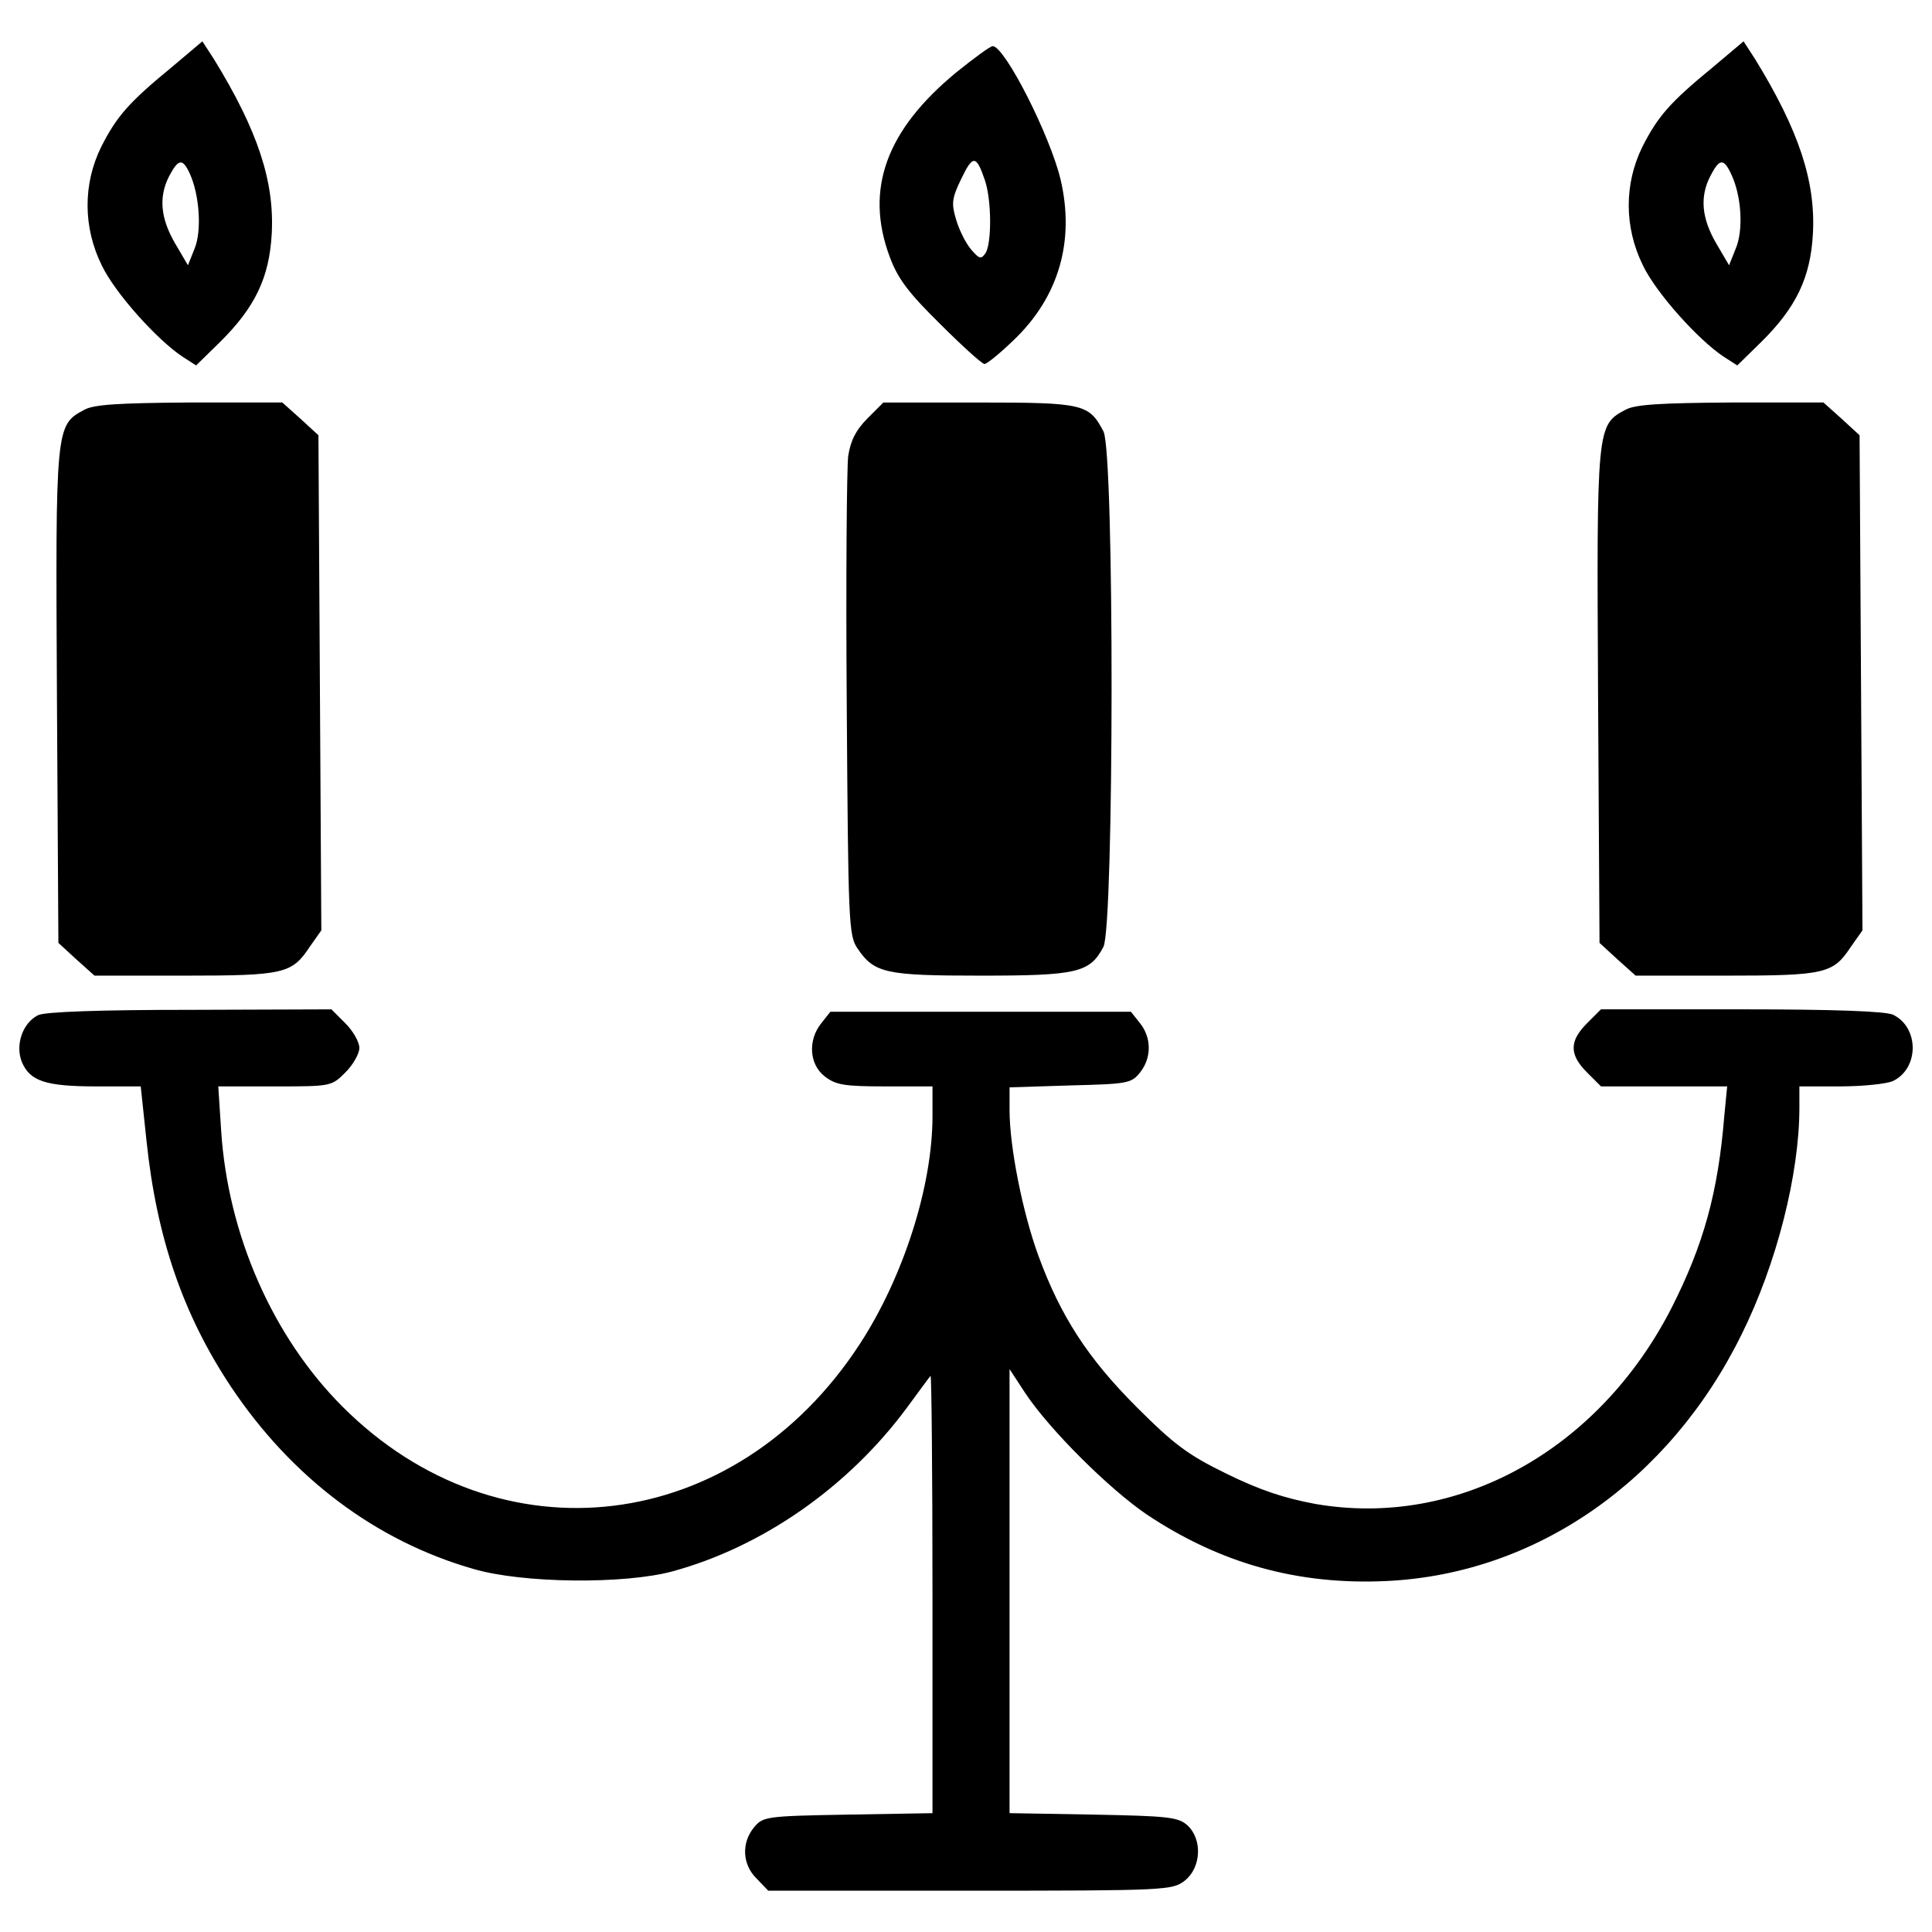
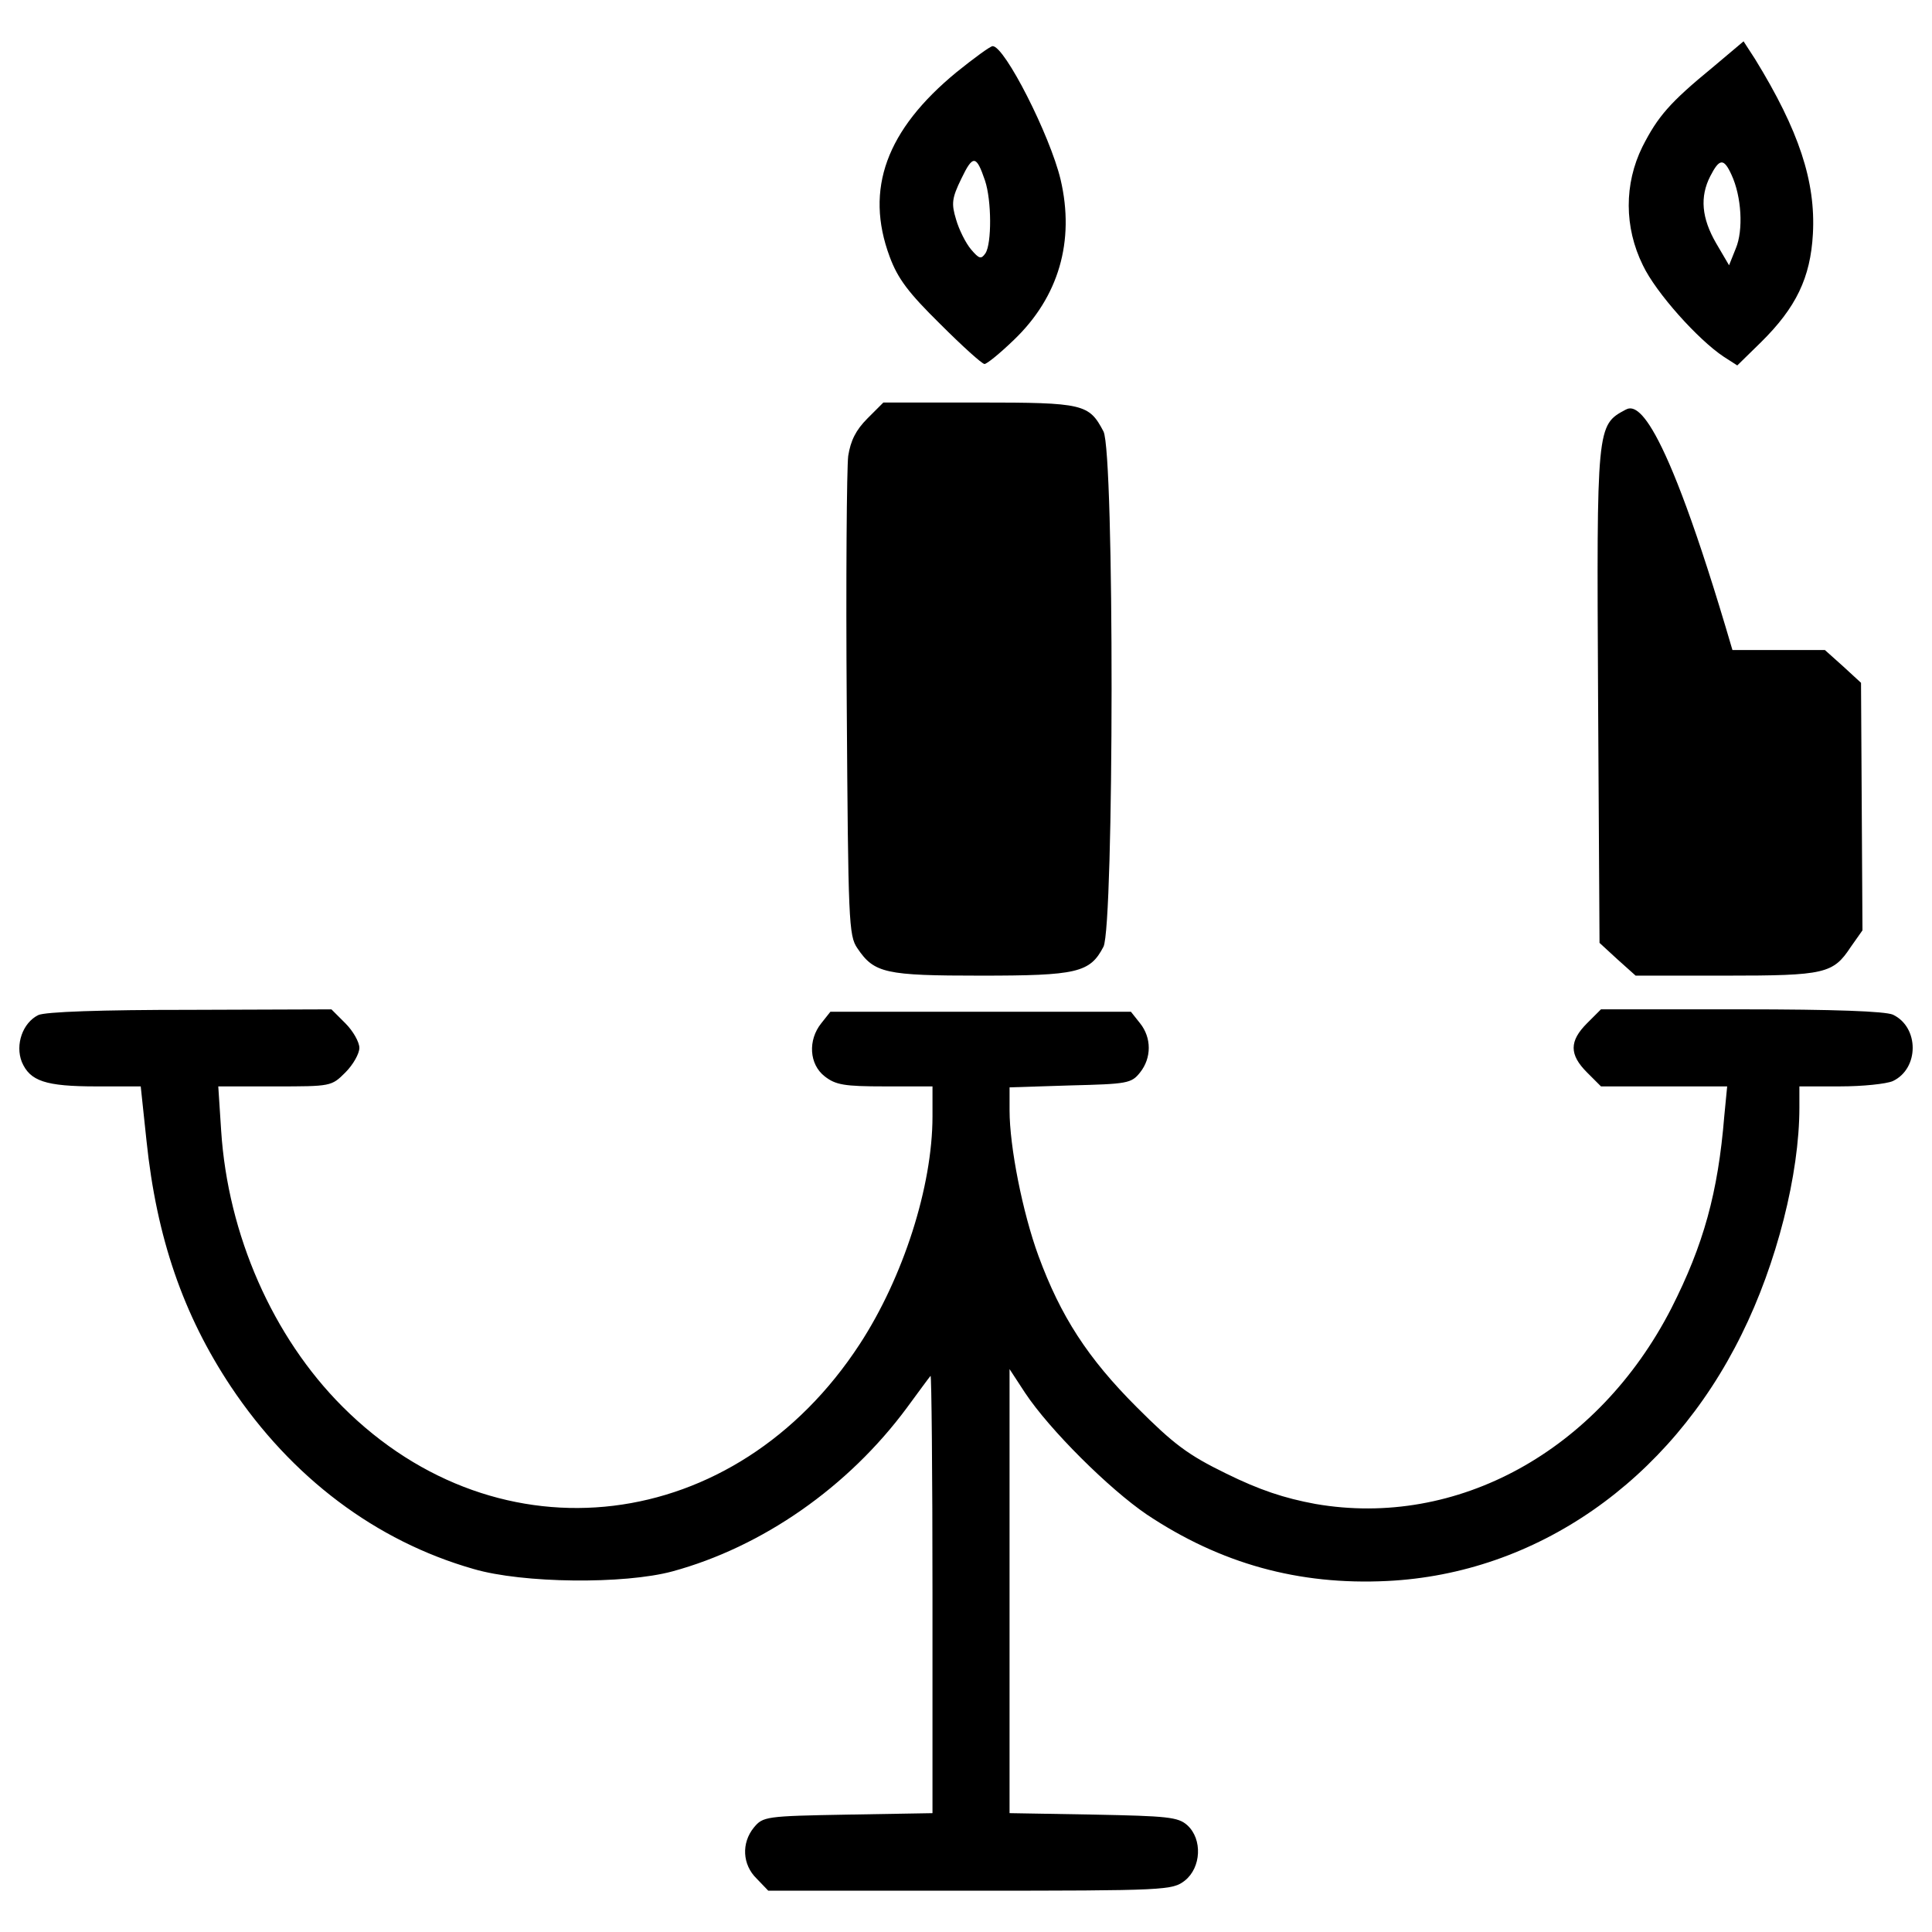
<svg xmlns="http://www.w3.org/2000/svg" fill="#000000" width="800px" height="800px" viewBox="0 0 1000 1000" version="1.1" enable-background="new 0 0 1000 1000" xml:space="preserve">
  <g>
    <g transform="translate(0,511) scale(0.1,-0.1)">
-       <path d="M888,4761.5c-221.9-182-284.2-254.3-364-411.3c-94.7-192-94.7-416.3,2.5-613.2c67.3-142.1,286.7-386.4,418.8-473.6l69.8-44.9l122.1,119.6c182,179.5,256.8,334,269.2,560.9c15,271.7-72.3,535.9-299.1,904.9l-59.8,92.2L888,4761.5z M982.7,4210.6c49.9-109.7,62.3-294.1,24.9-386.4l-34.9-87.2l-67.3,114.7c-74.8,129.6-84.8,239.3-29.9,346.5C922.9,4287.9,945.3,4292.9,982.7,4210.6z" />
      <path d="M8864.9,4761.5c-221.9-182-284.2-254.3-363.9-411.3c-94.7-192-94.7-416.3,2.5-613.2c67.3-142.1,286.7-386.4,418.8-473.6l69.8-44.9l122.2,119.6c182,179.5,256.7,334,269.2,560.9c15,271.7-72.3,535.9-299.1,904.9l-59.8,92.2L8864.9,4761.5z M8962.1,4205.6c52.3-112.2,62.3-286.7,22.4-381.4l-34.9-87.2l-67.3,114.7c-74.8,129.6-84.8,239.3-29.9,346.5C8899.8,4290.4,8922.2,4292.9,8962.1,4205.6z" />
      <path d="M4951.2,4736.6c-363.9-299.1-476.1-605.8-346.5-954.7c42.4-114.7,97.2-187,261.7-349c114.7-114.7,216.9-206.9,229.3-206.9s79.8,54.8,152.1,124.6c231.8,221.9,316.6,511,241.8,830.1c-54.8,229.3-289.2,690.5-351.5,690.5C5125.7,4871.2,5040.9,4808.9,4951.2,4736.6z M5098.3,4175.7c34.9-104.7,34.9-326.6,2.5-376.4c-22.4-32.4-32.4-29.9-74.8,19.9c-27.4,32.4-62.3,102.2-77.3,154.6c-24.9,82.3-22.4,109.7,27.4,211.9C5036,4310.3,5053.4,4307.8,5098.3,4175.7z" />
-       <path d="M436.8,2989.2c-149.6-79.8-149.6-84.8-142.1-1483.2l7.5-1276.3l92.2-84.8l94.7-84.8h466.2c516,0,555.9,10,648.1,149.6l59.8,84.8l-7.5,1281.3l-7.5,1281.3l-92.2,84.8l-94.7,84.8H982.7C616.2,3024.1,486.6,3016.6,436.8,2989.2z" />
      <path d="M4490,2944.3c-59.8-59.8-87.2-114.7-99.7-194.4c-7.5-59.8-12.5-643.1-7.5-1293.8c7.5-1114.3,10-1189.1,54.8-1253.9c87.2-129.6,144.6-142.1,638.2-142.1c498.6,0,565.9,15,635.7,149.6c54.8,107.2,57.3,2557.6,0,2667.3c-74.8,142.1-102.2,149.6-643.1,149.6h-496.1L4490,2944.3z" />
-       <path d="M8413.7,2989.2c-149.6-79.8-149.6-84.8-142.1-1483.2l7.5-1276.3l92.2-84.8l94.7-84.8h466.2c516,0,555.9,10,648.1,149.6l59.8,84.8l-7.5,1281.3l-7.5,1281.3l-92.2,84.8l-94.7,84.8h-478.6C8593.1,3024.1,8463.5,3016.6,8413.7,2989.2z" />
+       <path d="M8413.7,2989.2c-149.6-79.8-149.6-84.8-142.1-1483.2l7.5-1276.3l92.2-84.8l94.7-84.8h466.2c516,0,555.9,10,648.1,149.6l59.8,84.8l-7.5,1281.3l-92.2,84.8l-94.7,84.8h-478.6C8593.1,3024.1,8463.5,3016.6,8413.7,2989.2z" />
      <path d="M197.5-144.3c-79.8-39.9-119.6-152.1-84.8-241.8c42.4-99.7,122.1-127.1,386.4-127.1h229.3l29.9-281.7c52.3-501.1,189.5-899.9,436.2-1271.3c314.1-471.1,750.3-800.2,1256.4-944.8c254.3-74.8,780.2-79.8,1029.5-12.5c466.2,127.1,909.9,436.2,1214,847.5c62.3,84.8,117.1,159.6,122.1,164.5c5,5,10-501.1,10-1126.7v-1136.7l-438.7-7.5c-426.3-7.5-438.7-10-486.1-67.3c-64.8-79.7-59.8-191.9,15-264.2l59.8-62.3H5021c1019.6,0,1047,2.5,1111.8,52.3c84.7,67.3,92.2,214.4,12.5,286.7c-47.4,42.4-102.2,47.4-486.1,54.9l-433.8,7.5v1149.2v1149.2l79.8-122.1c127.1-191.9,436.2-498.6,630.7-630.7c381.4-254.2,785.2-366.4,1243.9-344c770.3,37.4,1460.8,516,1834.7,1276.3c182,366.4,299.1,830.1,299.1,1174.1v109.7h211.9c114.7,0,236.8,12.5,271.7,27.4c137.1,64.8,137.1,279.2,0,344c-42.4,17.4-301.7,27.4-785.2,27.4h-725.4l-72.3-72.3c-92.2-92.2-92.2-162,0-254.2l72.3-72.3h326.6h326.6l-15-154.6c-32.4-396.3-107.2-665.6-274.2-994.6c-378.9-737.9-1109.3-1139.2-1842.2-1012.1c-162,29.9-289.2,72.3-461.2,157c-199.4,97.2-271.7,152.1-463.6,344c-254.3,254.2-393.9,471.1-508.5,782.7c-82.3,224.3-149.6,565.9-149.6,752.8v119.7l314.1,10c294.2,7.5,316.6,10,361.5,67.3c59.8,74.8,59.8,179.5,0,254.2l-47.4,59.8h-777.8h-777.8l-47.4-59.8c-69.8-87.2-62.3-211.9,17.5-274.2c57.3-44.9,102.2-52.3,311.6-52.3h246.8v-154.6c0-363.9-152.1-835.1-376.4-1179.1C3807-2834,2585.5-2983.5,1772.9-2170.9c-361.5,361.5-593.3,889.9-628.2,1428.4l-14.9,229.3h291.6c291.7,0,294.2,0,366.4,72.3c39.9,39.9,72.3,97.2,72.3,127.1c0,29.9-32.4,87.3-72.3,127.1l-72.3,72.3l-732.9-2.5C526.5-116.8,232.4-126.8,197.5-144.3z" />
    </g>
  </g>
</svg>